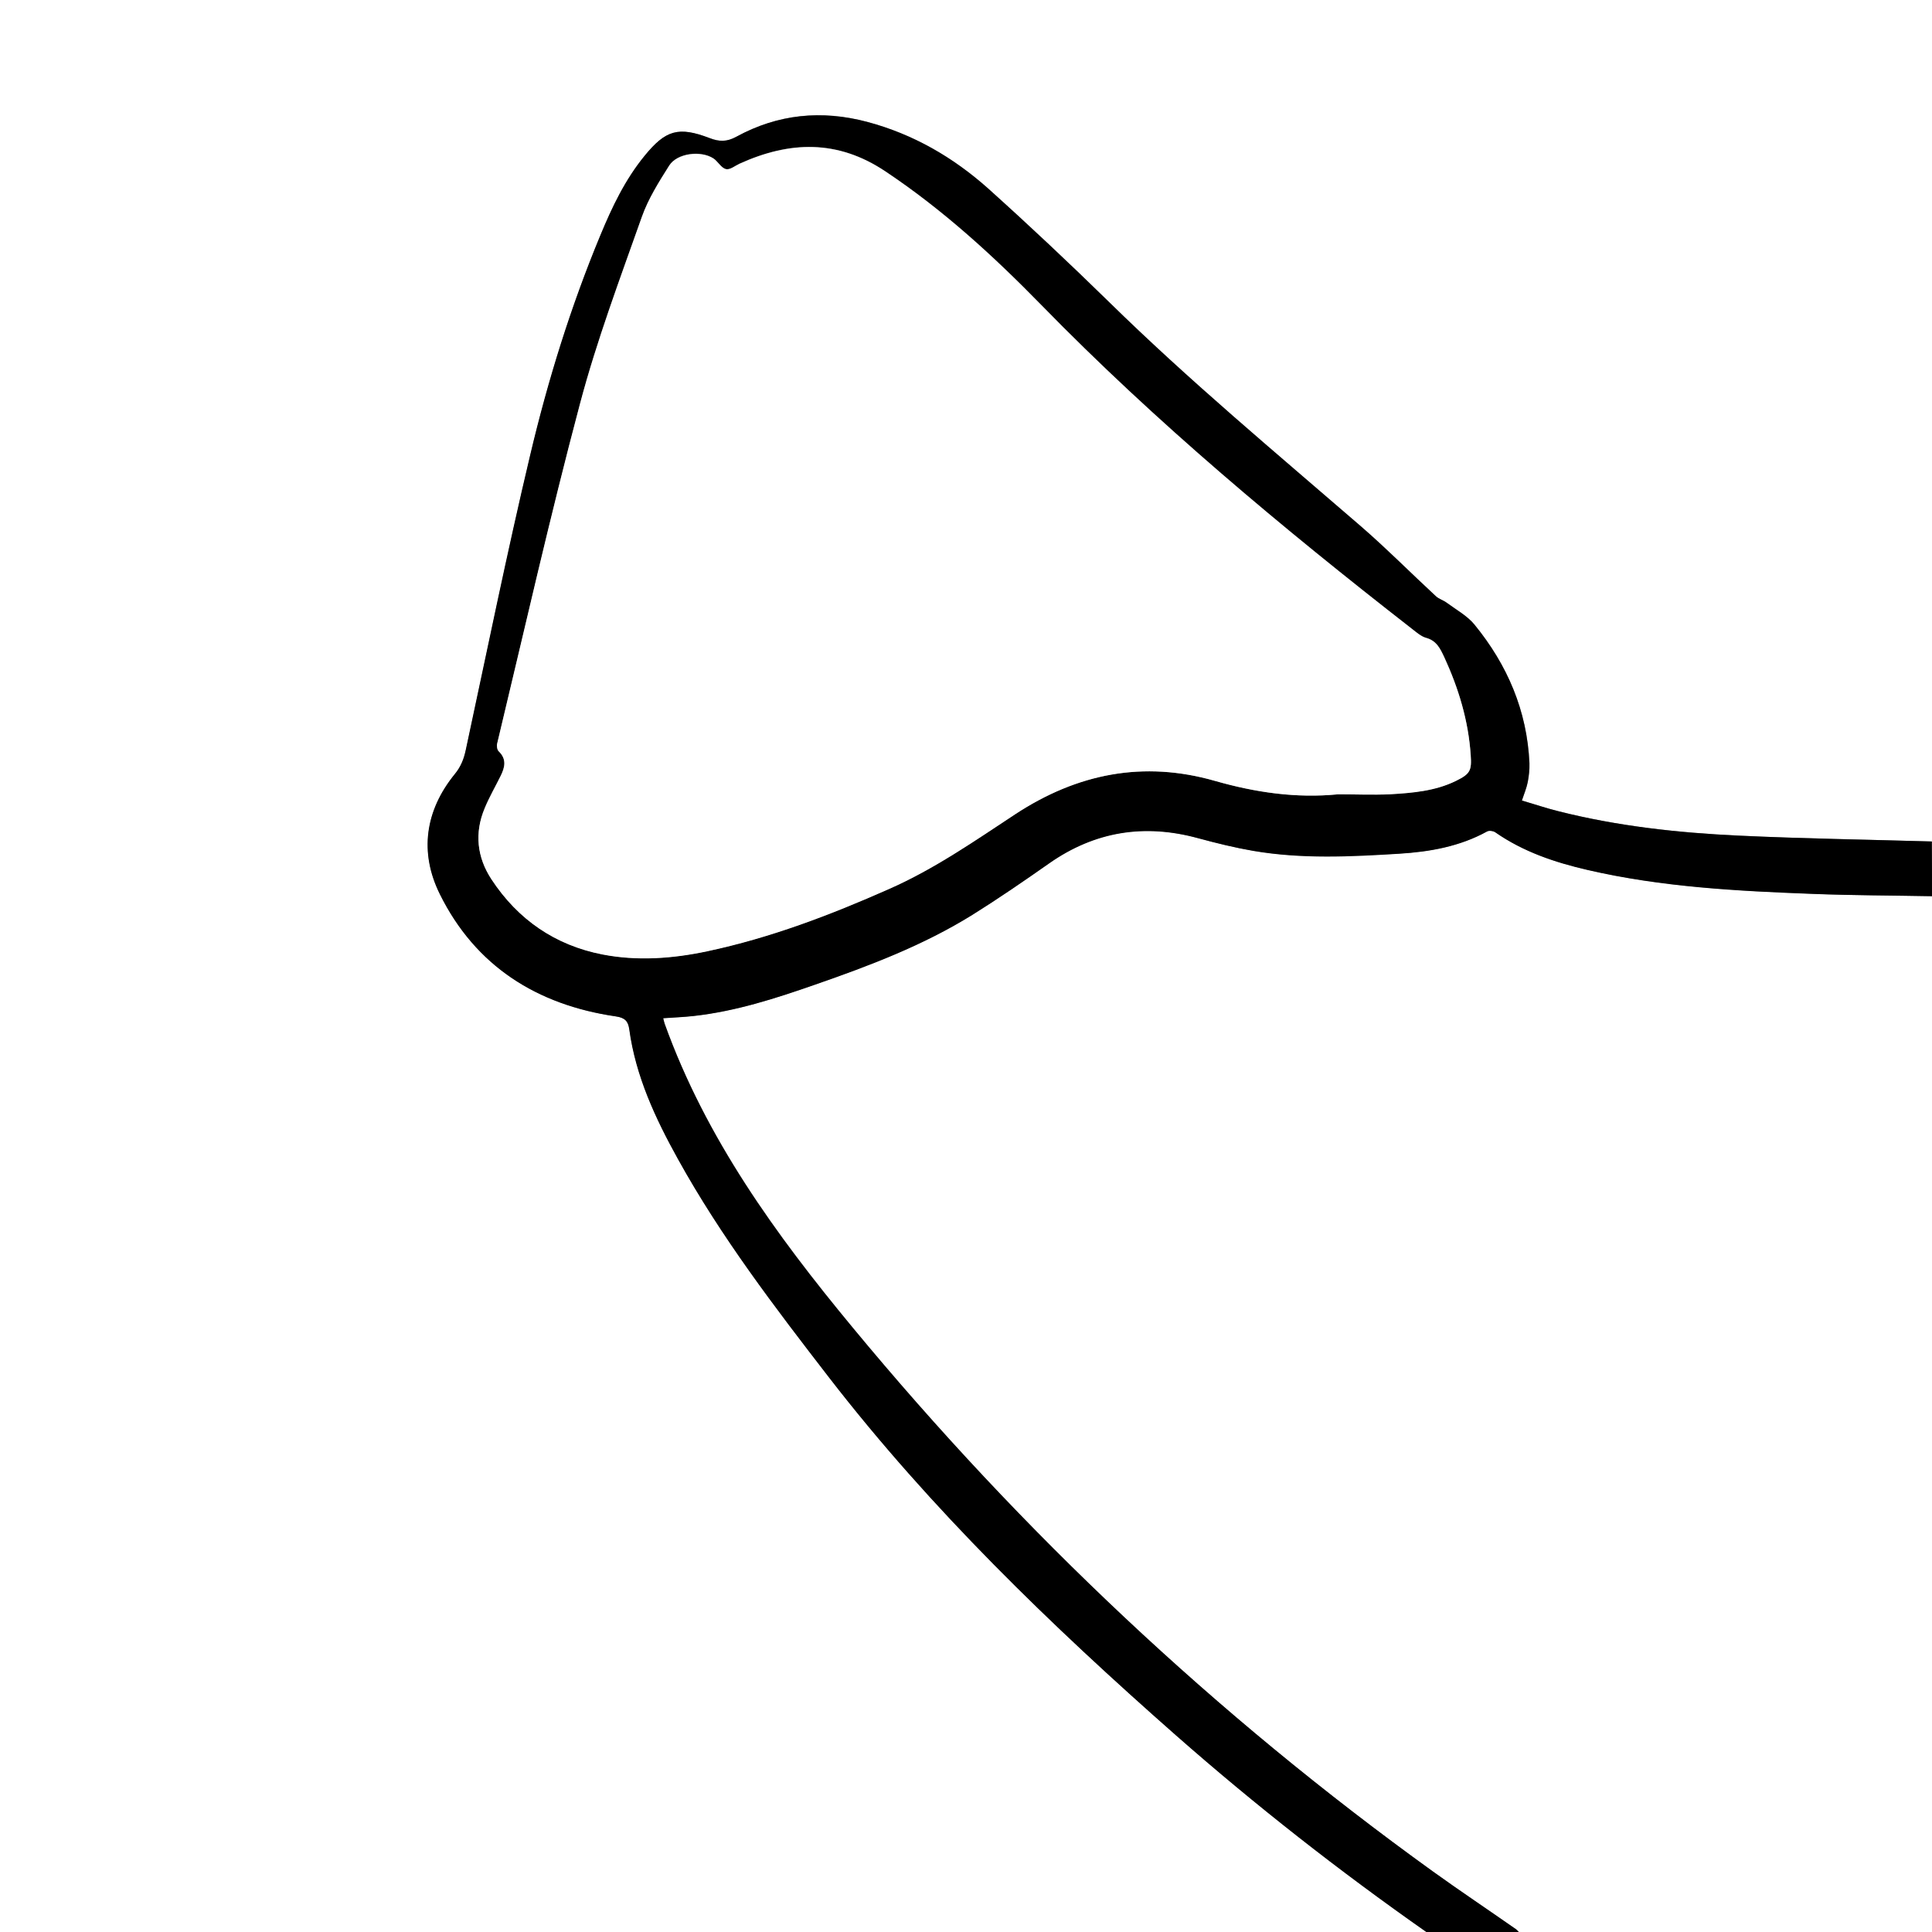
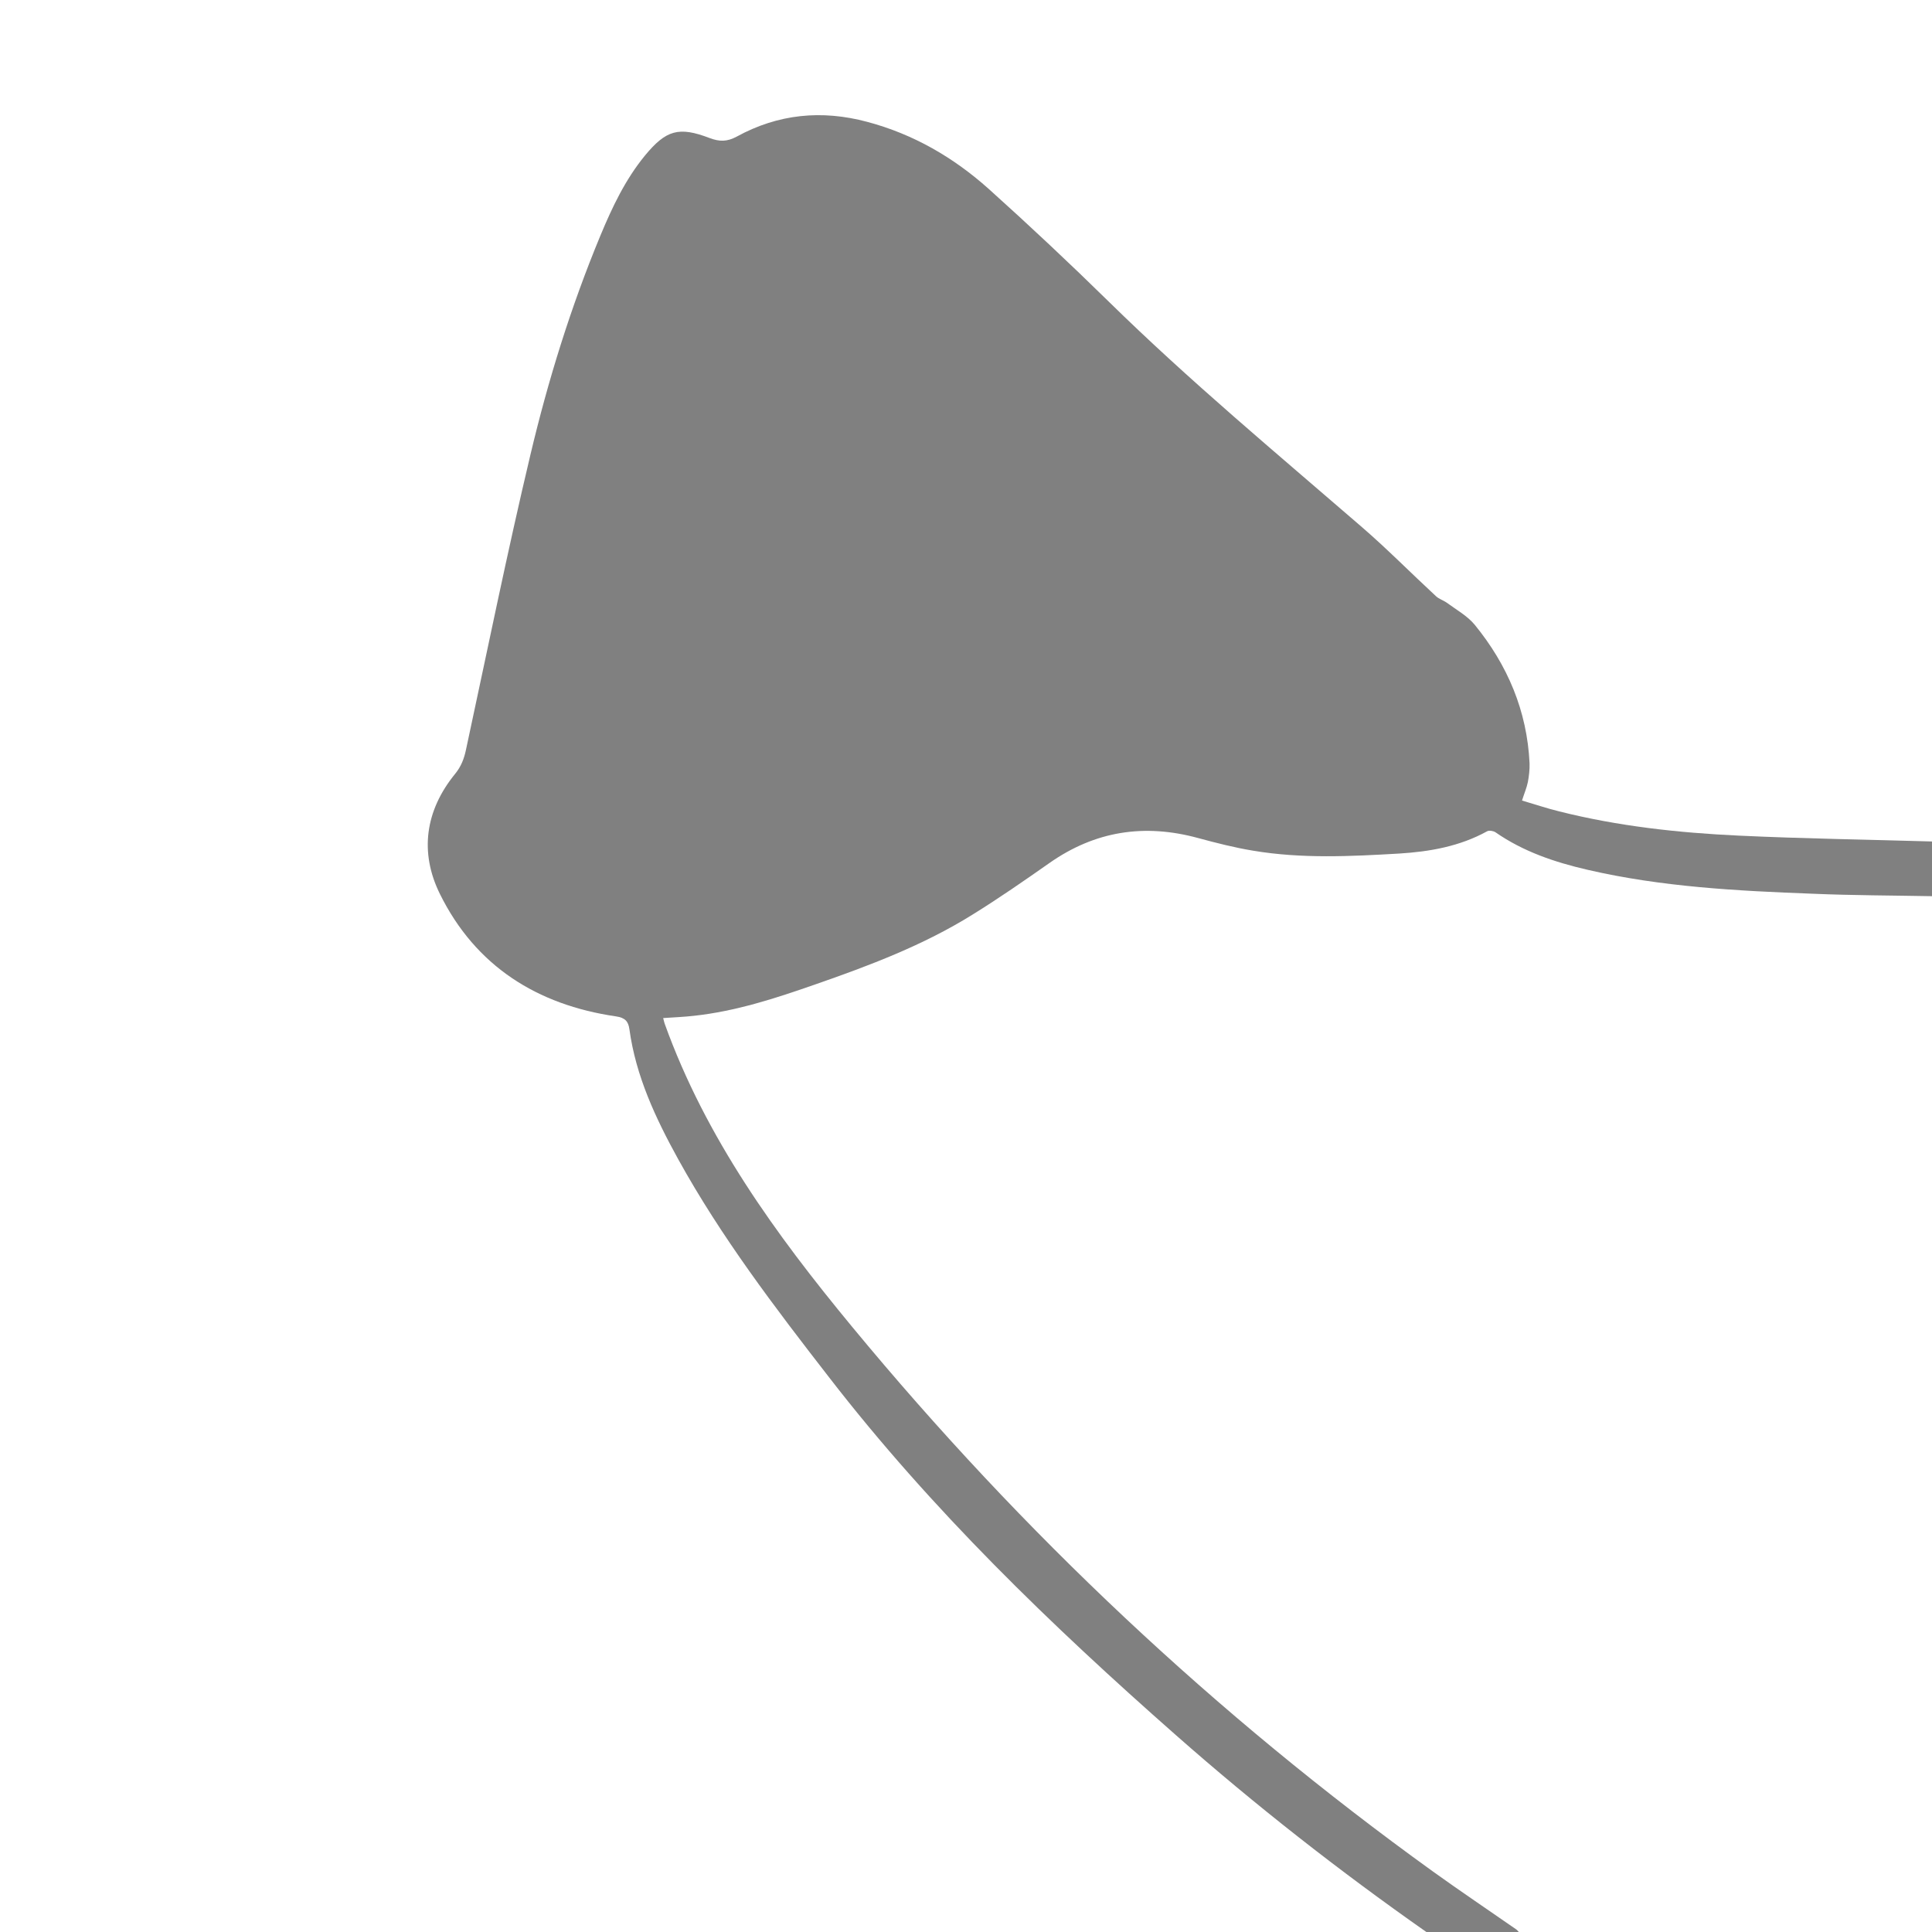
<svg xmlns="http://www.w3.org/2000/svg" version="1.0" id="Layer_1" x="0px" y="0px" viewBox="0 0 1024 1024" style="enable-background:new 0 0 1024 1024;" xml:space="preserve">
  <rect x="0" y="0" width="1024" height="1024" fill="#808080" stroke="none" />
  <style type="text/css">
	.st0{fill:#FFFFFF;}
</style>
  <g>
    <path class="st0" d="M756,1024c-252,0-504,0-756,0C0,682.7,0,341.3,0,0c341.3,0,682.7,0,1024,0c0,148.7,0,297.3,0,446   c-34.1-1-68.3-1.5-102.4-3.1c-32.1-1.5-64.1-5-95.4-12.9c-6.5-1.6-13-3.8-19.5-5.7c1.2-3.8,2.5-6.8,3.1-9.8c0.6-3.2,1-6.6,0.9-9.9   c-1.3-27.8-11.7-52.2-29.1-73.5c-3.9-4.7-9.7-7.9-14.7-11.6c-1.8-1.3-4.2-2-5.8-3.5c-13.3-12.3-26.1-25.3-39.8-37.1   c-45.1-39-91-77.2-133.6-119c-20.8-20.4-42.1-40.4-63.8-59.9c-18.6-16.6-39.8-28.9-64.2-35.4c-24.2-6.5-47.3-4.2-69.2,7.8   c-5.2,2.8-9.2,2.7-14.3,0.8c-16.4-6.3-23.2-4.3-34.4,9.3c-10.4,12.7-17.3,27.3-23.5,42.2c-15.7,37.8-27.8,76.8-37.2,116.5   c-12.3,51.8-22.9,104.1-34.1,156.1c-1,4.8-2.6,9-5.8,12.9c-15.9,19.5-18.9,41.7-8,63.7c18.9,38.2,51.5,58.7,93.2,64.8   c4.9,0.7,6.6,2.6,7.2,6.8c3.4,24.9,13.9,47.2,25.8,68.8c22.8,41.3,51.3,78.7,80.1,115.8c54.2,70.1,117.5,131.2,183.8,189.6   C665.5,956.9,709.8,991.6,756,1024z" />
    <path class="st0" d="M1024,475c0,183,0,366,0,549c-73,0-146,0-219,0c-0.5-0.5-0.8-1-1.4-1.4c-14.8-10.3-29.7-20.3-44.3-30.8   C644.3,908.9,542,812.6,451.7,703.3c-40.5-49-77.6-100.1-99.4-160.7c-0.3-0.9-0.5-1.8-0.8-3c5.7-0.4,11.1-0.6,16.3-1.2   c22.2-2.4,43.3-9.3,64.2-16.6c28.8-10,57.4-20.8,83.4-37c13.9-8.6,27.3-17.9,40.7-27.3c24.3-17.1,50.5-21.1,79-13.3   c9.6,2.6,19.4,5.1,29.2,6.7c25.7,4.3,51.5,3,77.3,1.5c16.2-1,32.1-3.8,46.6-11.8c1.1-0.6,3.3-0.2,4.4,0.5   c14.8,10.3,31.5,15.9,48.8,19.9c39.3,9.1,79.4,11.2,119.6,12.7C982,474.6,1003,474.6,1024,475z" />
-     <path d="M1024,475c-21-0.4-42-0.4-63-1.2c-40.1-1.5-80.3-3.6-119.6-12.7c-17.3-4-34-9.6-48.8-19.9c-1.1-0.8-3.3-1.1-4.4-0.5   c-14.5,8-30.4,10.8-46.6,11.8c-25.8,1.6-51.6,2.9-77.3-1.5c-9.8-1.7-19.6-4.1-29.2-6.7c-28.4-7.8-54.7-3.7-79,13.3   c-13.4,9.4-26.8,18.6-40.7,27.3c-26.1,16.2-54.6,27-83.4,37c-20.9,7.3-42,14.1-64.2,16.6c-5.3,0.6-10.6,0.8-16.3,1.2   c0.3,1.2,0.5,2.1,0.8,3c21.8,60.6,58.8,111.7,99.4,160.7C542,812.6,644.3,908.9,759.3,991.8c14.6,10.5,29.6,20.5,44.3,30.8   c0.5,0.4,0.9,0.9,1.4,1.4c-16.3,0-32.7,0-49,0c-46.2-32.4-90.5-67.1-132.8-104.3C557,861.4,493.6,800.2,439.4,730.1   c-28.7-37.2-57.3-74.6-80.1-115.8c-12-21.6-22.4-43.9-25.8-68.8c-0.6-4.2-2.2-6.1-7.2-6.8c-41.7-6.1-74.3-26.6-93.2-64.8   c-10.9-22-7.9-44.2,8-63.7c3.2-3.9,4.8-8.1,5.8-12.9c11.2-52.1,21.8-104.3,34.1-156.1c9.4-39.7,21.5-78.7,37.2-116.5   c6.2-15,13.1-29.5,23.5-42.2c11.1-13.6,17.9-15.6,34.4-9.3c5.1,2,9.1,2.1,14.3-0.8c21.9-11.9,45-14.2,69.2-7.8   c24.4,6.5,45.6,18.8,64.2,35.4c21.7,19.5,42.9,39.5,63.8,59.9c42.6,41.8,88.5,80,133.6,119c13.7,11.9,26.5,24.8,39.8,37.1   c1.6,1.5,4,2.1,5.8,3.5c5,3.7,10.9,6.9,14.7,11.6c17.4,21.3,27.9,45.6,29.1,73.5c0.1,3.3-0.3,6.7-0.9,9.9c-0.6,3.1-1.8,6-3.1,9.8   c6.6,1.9,13,4.1,19.5,5.7c31.3,7.9,63.3,11.4,95.4,12.9c34.1,1.6,68.3,2.1,102.4,3.1C1024,455.7,1024,465.3,1024,475z M709.2,421   c9.2,0,18.3,0.4,27.5-0.1c12-0.7,24-1.6,35-7.1c7.5-3.7,8.4-5.5,7.8-13.7c-1.3-18.2-6.4-35.3-14-51.8c-2.1-4.6-4.1-8.8-9.7-10.3   c-2.7-0.7-5.2-2.9-7.5-4.8c-68.7-53.5-135.5-109.2-196.4-171.6c-25.4-26-52.1-50.5-82.6-70.8c-25.4-17-50.8-16.1-77.3-4.1   c-2.4,1.1-5,3.3-7.1,2.9c-2.2-0.4-4-3.3-6-5.1c-0.2-0.2-0.5-0.4-0.8-0.6c-6.6-4.3-19.2-2.9-23.4,3.8c-5.5,8.7-11.1,17.6-14.5,27.2   c-11.6,32.8-23.9,65.5-32.8,99.1c-15.8,59.7-29.4,120-43.9,180.1c-0.3,1.2,0,3.2,0.8,4c4.4,4.2,3.3,8.6,1,13.2   c-2.8,5.6-6,11.1-8.4,17c-5.5,13.1-4.1,26,3.6,37.7c14,21.3,33.7,34.9,58.8,39.8c18.5,3.6,37.3,2.2,55.6-1.7   c33.4-7.1,65.1-19.2,96.3-33c23.9-10.6,45.3-25.5,67-39.7C571,410,606,403,644,413.9C665.4,420,687,423.2,709.2,421z" />
-     <path class="st0" d="M709.2,421c-22.2,2.2-43.9-1-65.2-7.1C606,403,571,410,538.2,431.5c-21.7,14.3-43.1,29.2-67,39.7   c-31.1,13.8-62.9,25.9-96.3,33c-18.3,3.9-37.1,5.3-55.6,1.7c-25.1-4.9-44.8-18.5-58.8-39.8c-7.7-11.7-9.1-24.6-3.6-37.7   c2.4-5.8,5.6-11.3,8.4-17c2.3-4.6,3.4-9-1-13.2c-0.8-0.8-1.1-2.8-0.8-4c14.4-60.1,28-120.4,43.9-180.1   c8.9-33.6,21.2-66.3,32.8-99.1c3.4-9.6,9-18.5,14.5-27.2c4.2-6.6,16.8-8.1,23.4-3.8c0.3,0.2,0.6,0.4,0.8,0.6c2,1.8,3.8,4.7,6,5.1   c2.1,0.4,4.7-1.8,7.1-2.9c26.5-12,51.9-12.9,77.3,4.1c30.4,20.3,57.2,44.8,82.6,70.8c60.9,62.4,127.7,118.1,196.4,171.6   c2.4,1.8,4.8,4,7.5,4.8c5.6,1.5,7.5,5.7,9.7,10.3c7.6,16.5,12.8,33.6,14,51.8c0.6,8.3-0.3,10-7.8,13.7c-11,5.4-23.1,6.4-35,7.1   C727.6,421.4,718.4,421,709.2,421z" />
  </g>
</svg>